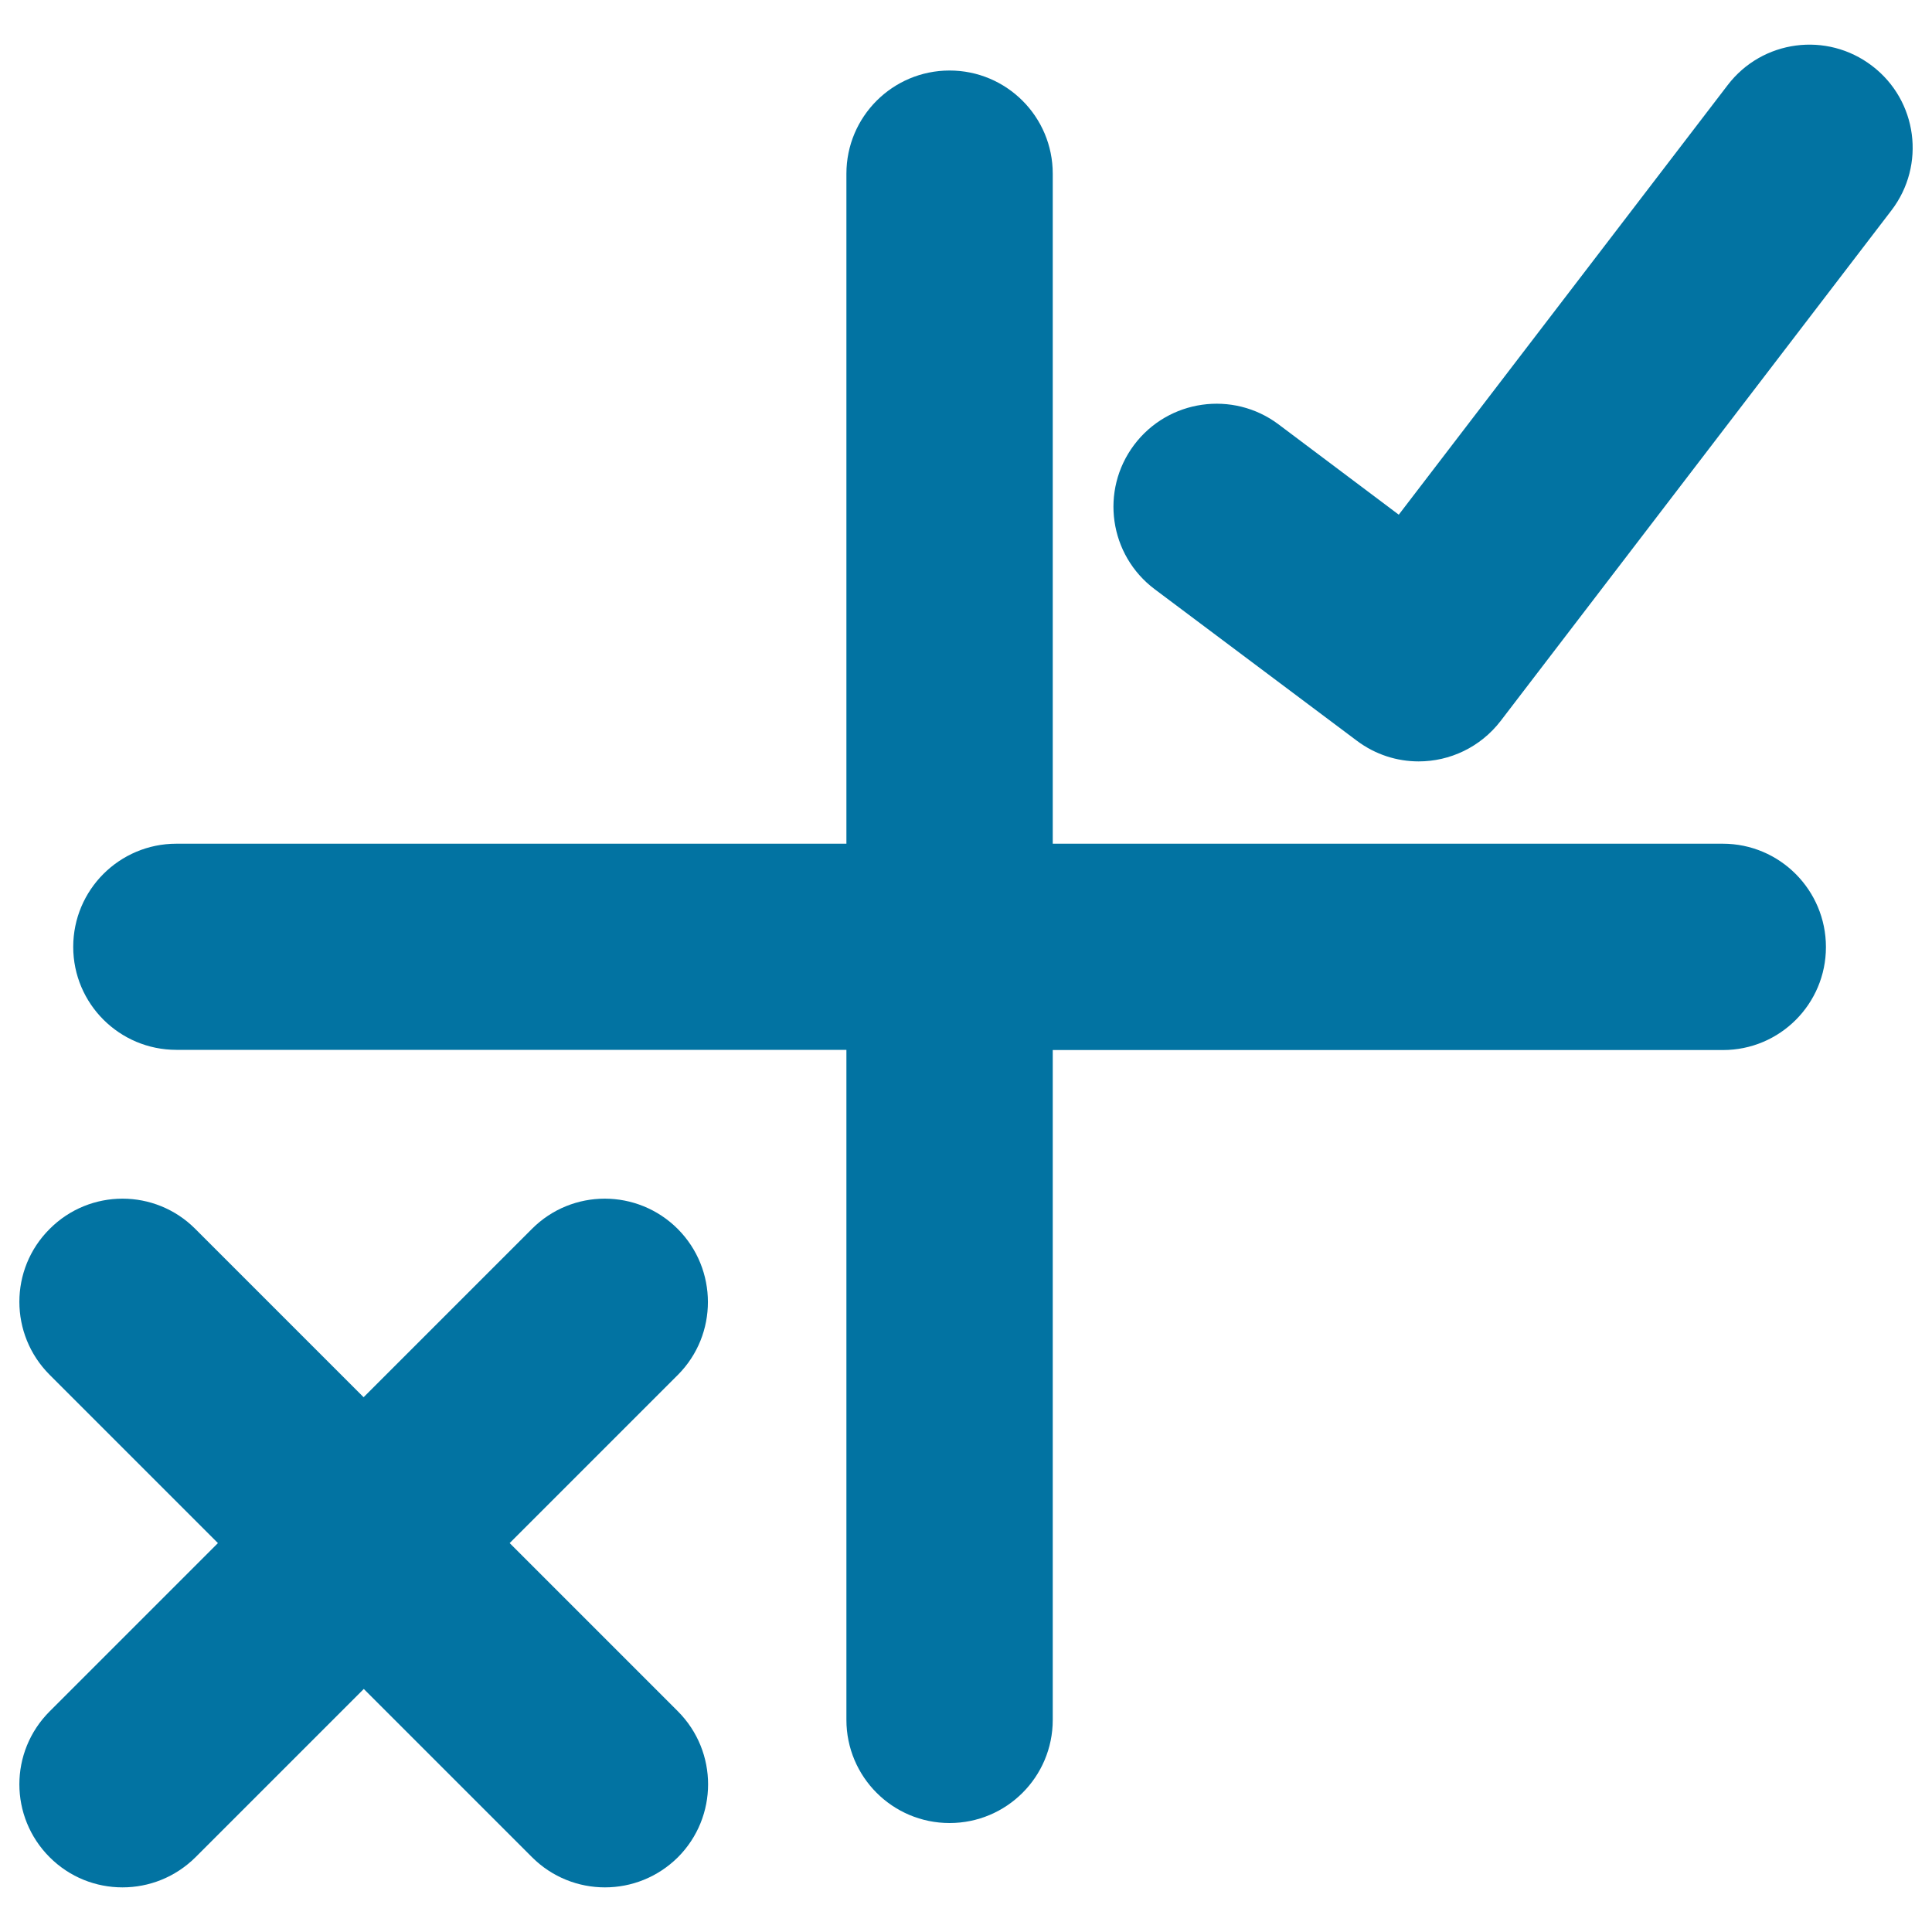
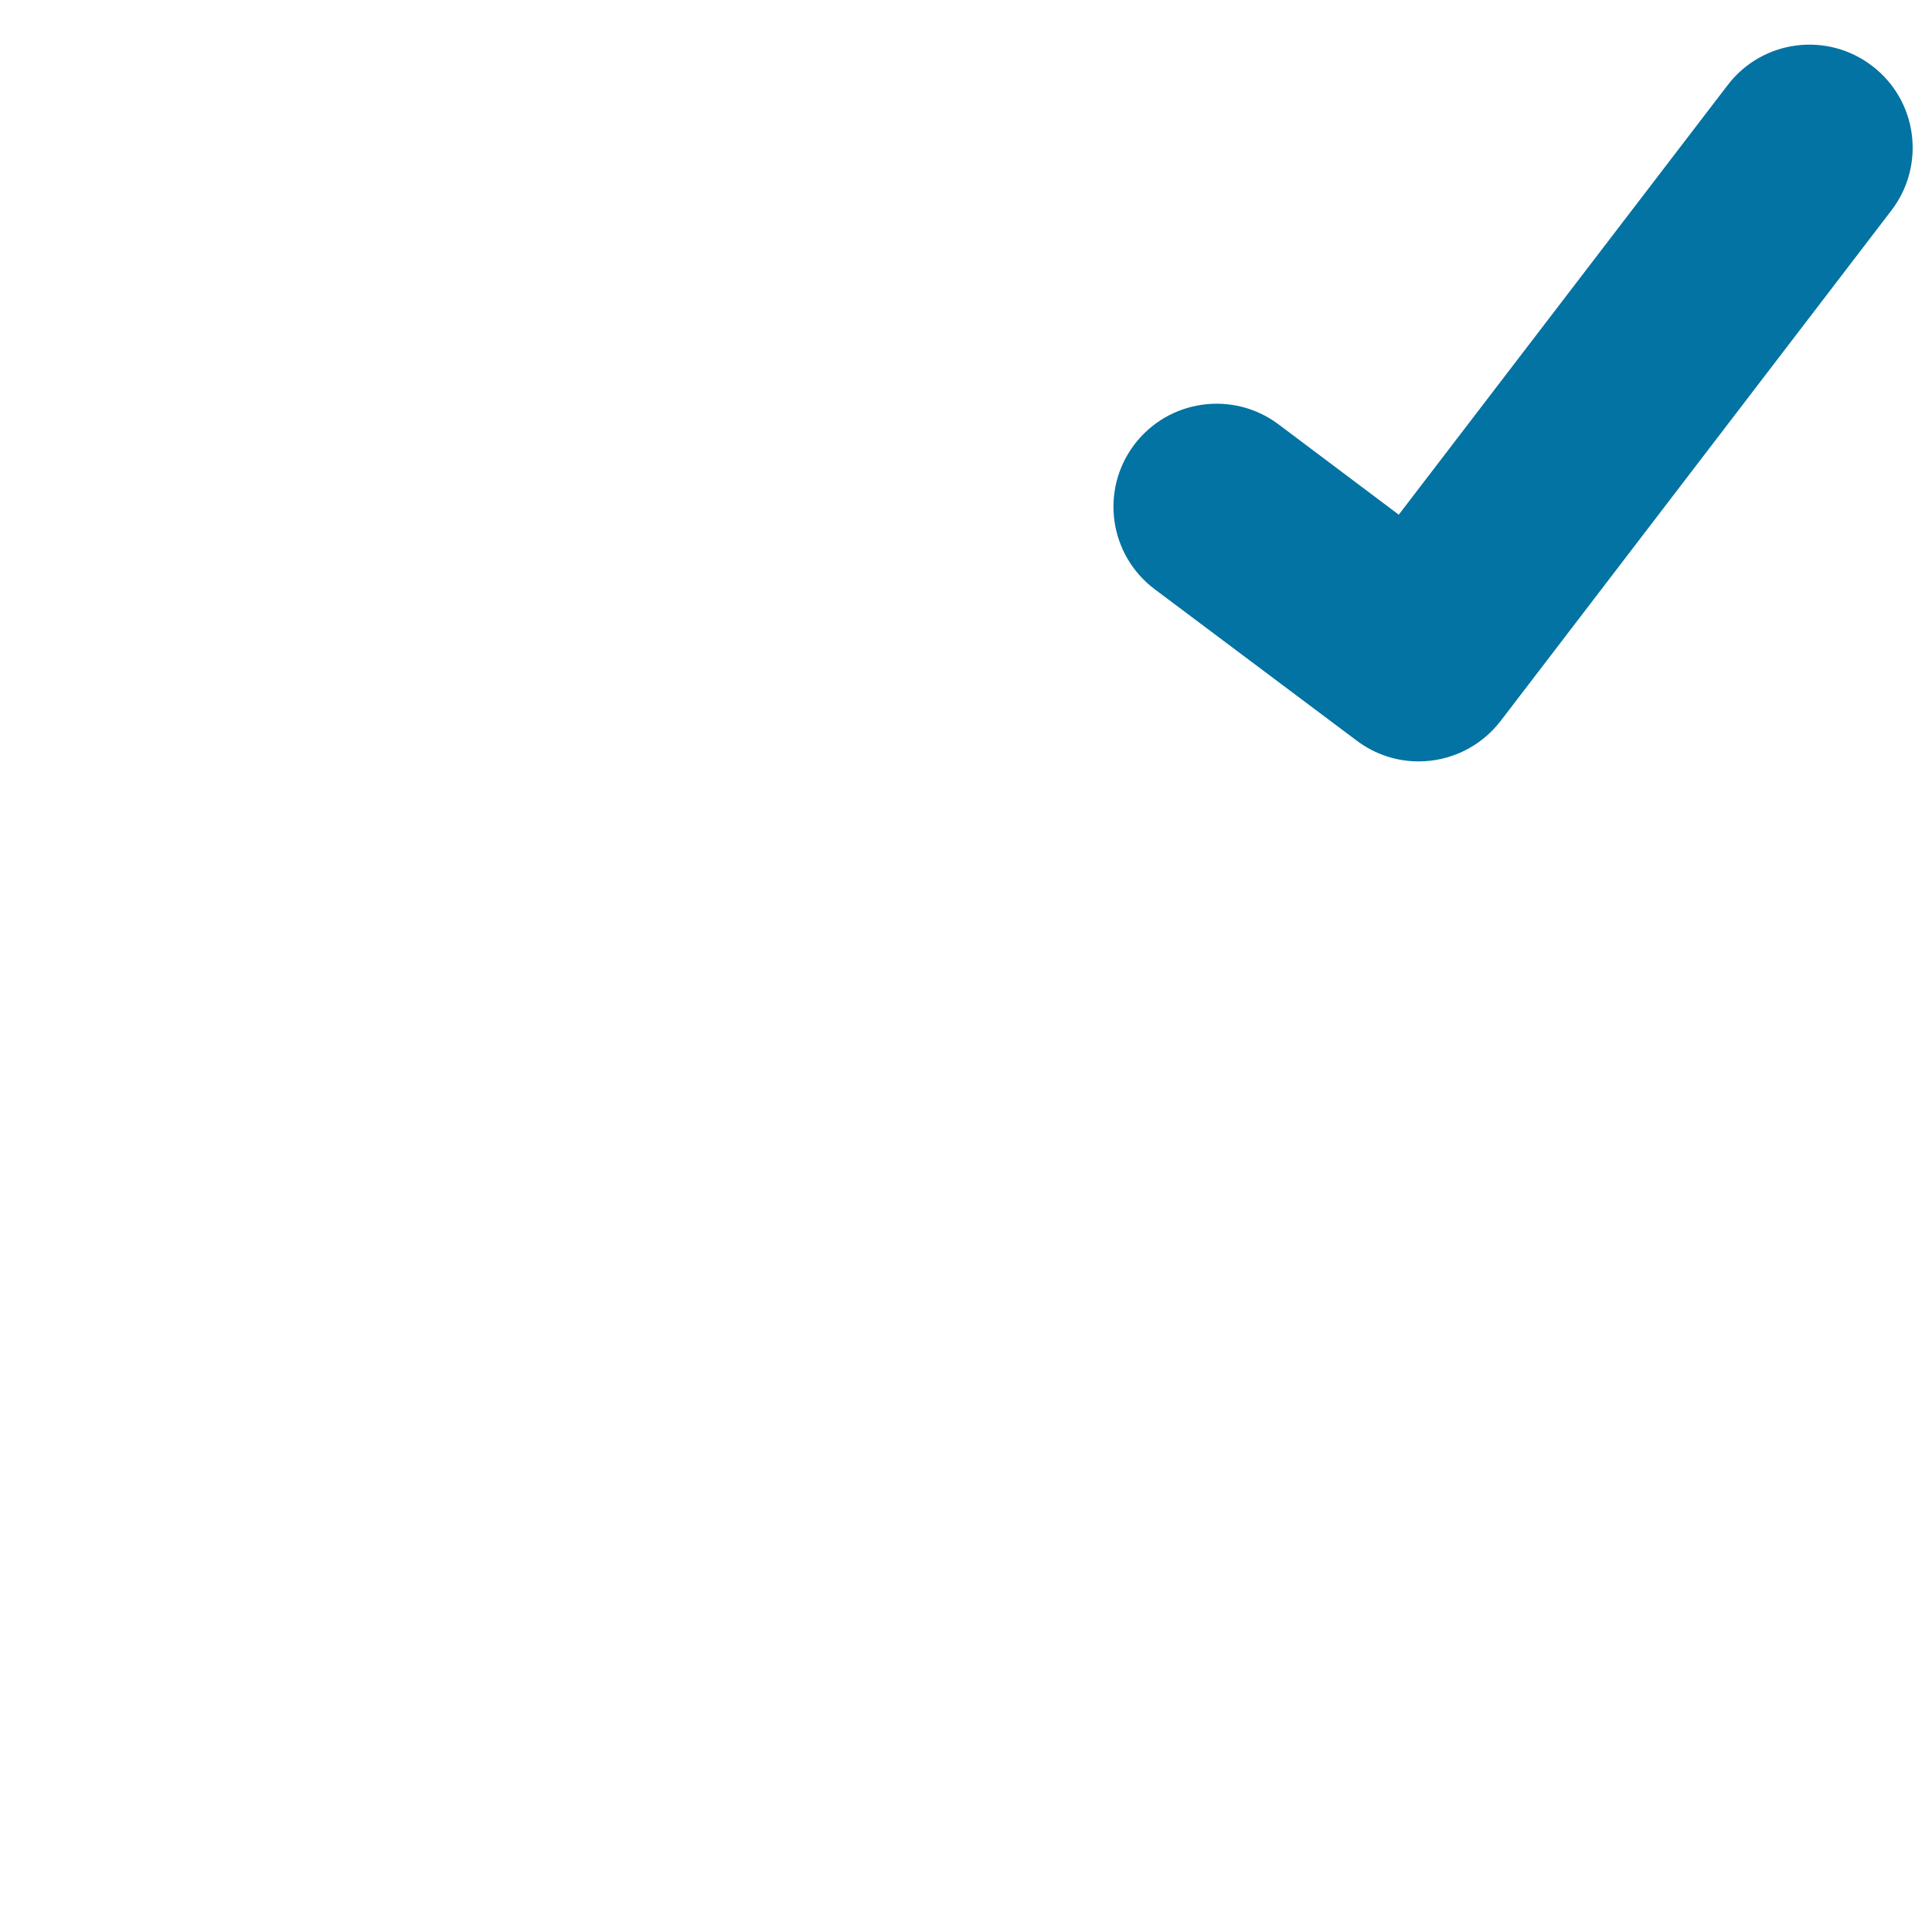
<svg xmlns="http://www.w3.org/2000/svg" viewBox="0 0 1000 1000" style="fill:#0273a2">
  <title>Comparision Table SVG icon</title>
  <g>
-     <path d="M350.8,636.1c-20.9-20.9-54.7-20.9-75.5,0l-87.1,87.1l-87.1-87.1c-20.8-20.9-54.6-20.9-75.4,0c-20.9,20.8-20.9,54.6,0,75.5l87.1,87.1l-87.1,87.1c-20.9,20.9-20.9,54.6,0,75.5c10.4,10.4,24,15.6,37.7,15.6c13.7,0,27.3-5.2,37.8-15.6l87.1-87.1l87.1,87.1c10.4,10.4,24.1,15.6,37.7,15.6c13.7,0,27.3-5.2,37.8-15.6c20.8-20.9,20.8-54.6,0-75.5l-87.1-87.1l87.1-87.1C371.6,690.8,371.6,657,350.8,636.1z" />
-     <path d="M891.7,436.7H544.9V89.9c0-29.5-23.9-53.4-53.4-53.4c-29.5,0-53.4,23.9-53.4,53.4v346.8H91.3c-29.5,0-53.4,23.9-53.4,53.4c0,29.4,23.9,53.3,53.4,53.3h346.8v346.8c0,29.5,23.9,53.4,53.4,53.4c29.5,0,53.4-23.9,53.4-53.4V543.5h346.9c29.5,0,53.3-23.9,53.3-53.3C945.1,460.7,921.2,436.7,891.7,436.7z" />
    <path d="M969,34.1c-23.4-17.9-56.9-13.5-74.8,10L724,266.4l-62.3-46.8c-23.5-17.6-57-12.9-74.7,10.7c-17.7,23.6-12.9,57,10.7,74.7l104.6,78.4c9.6,7.2,20.8,10.7,32,10.7c16.1,0,31.9-7.3,42.4-20.9L979,108.9C996.9,85.5,992.5,52,969,34.1z" />
  </g>
</svg>